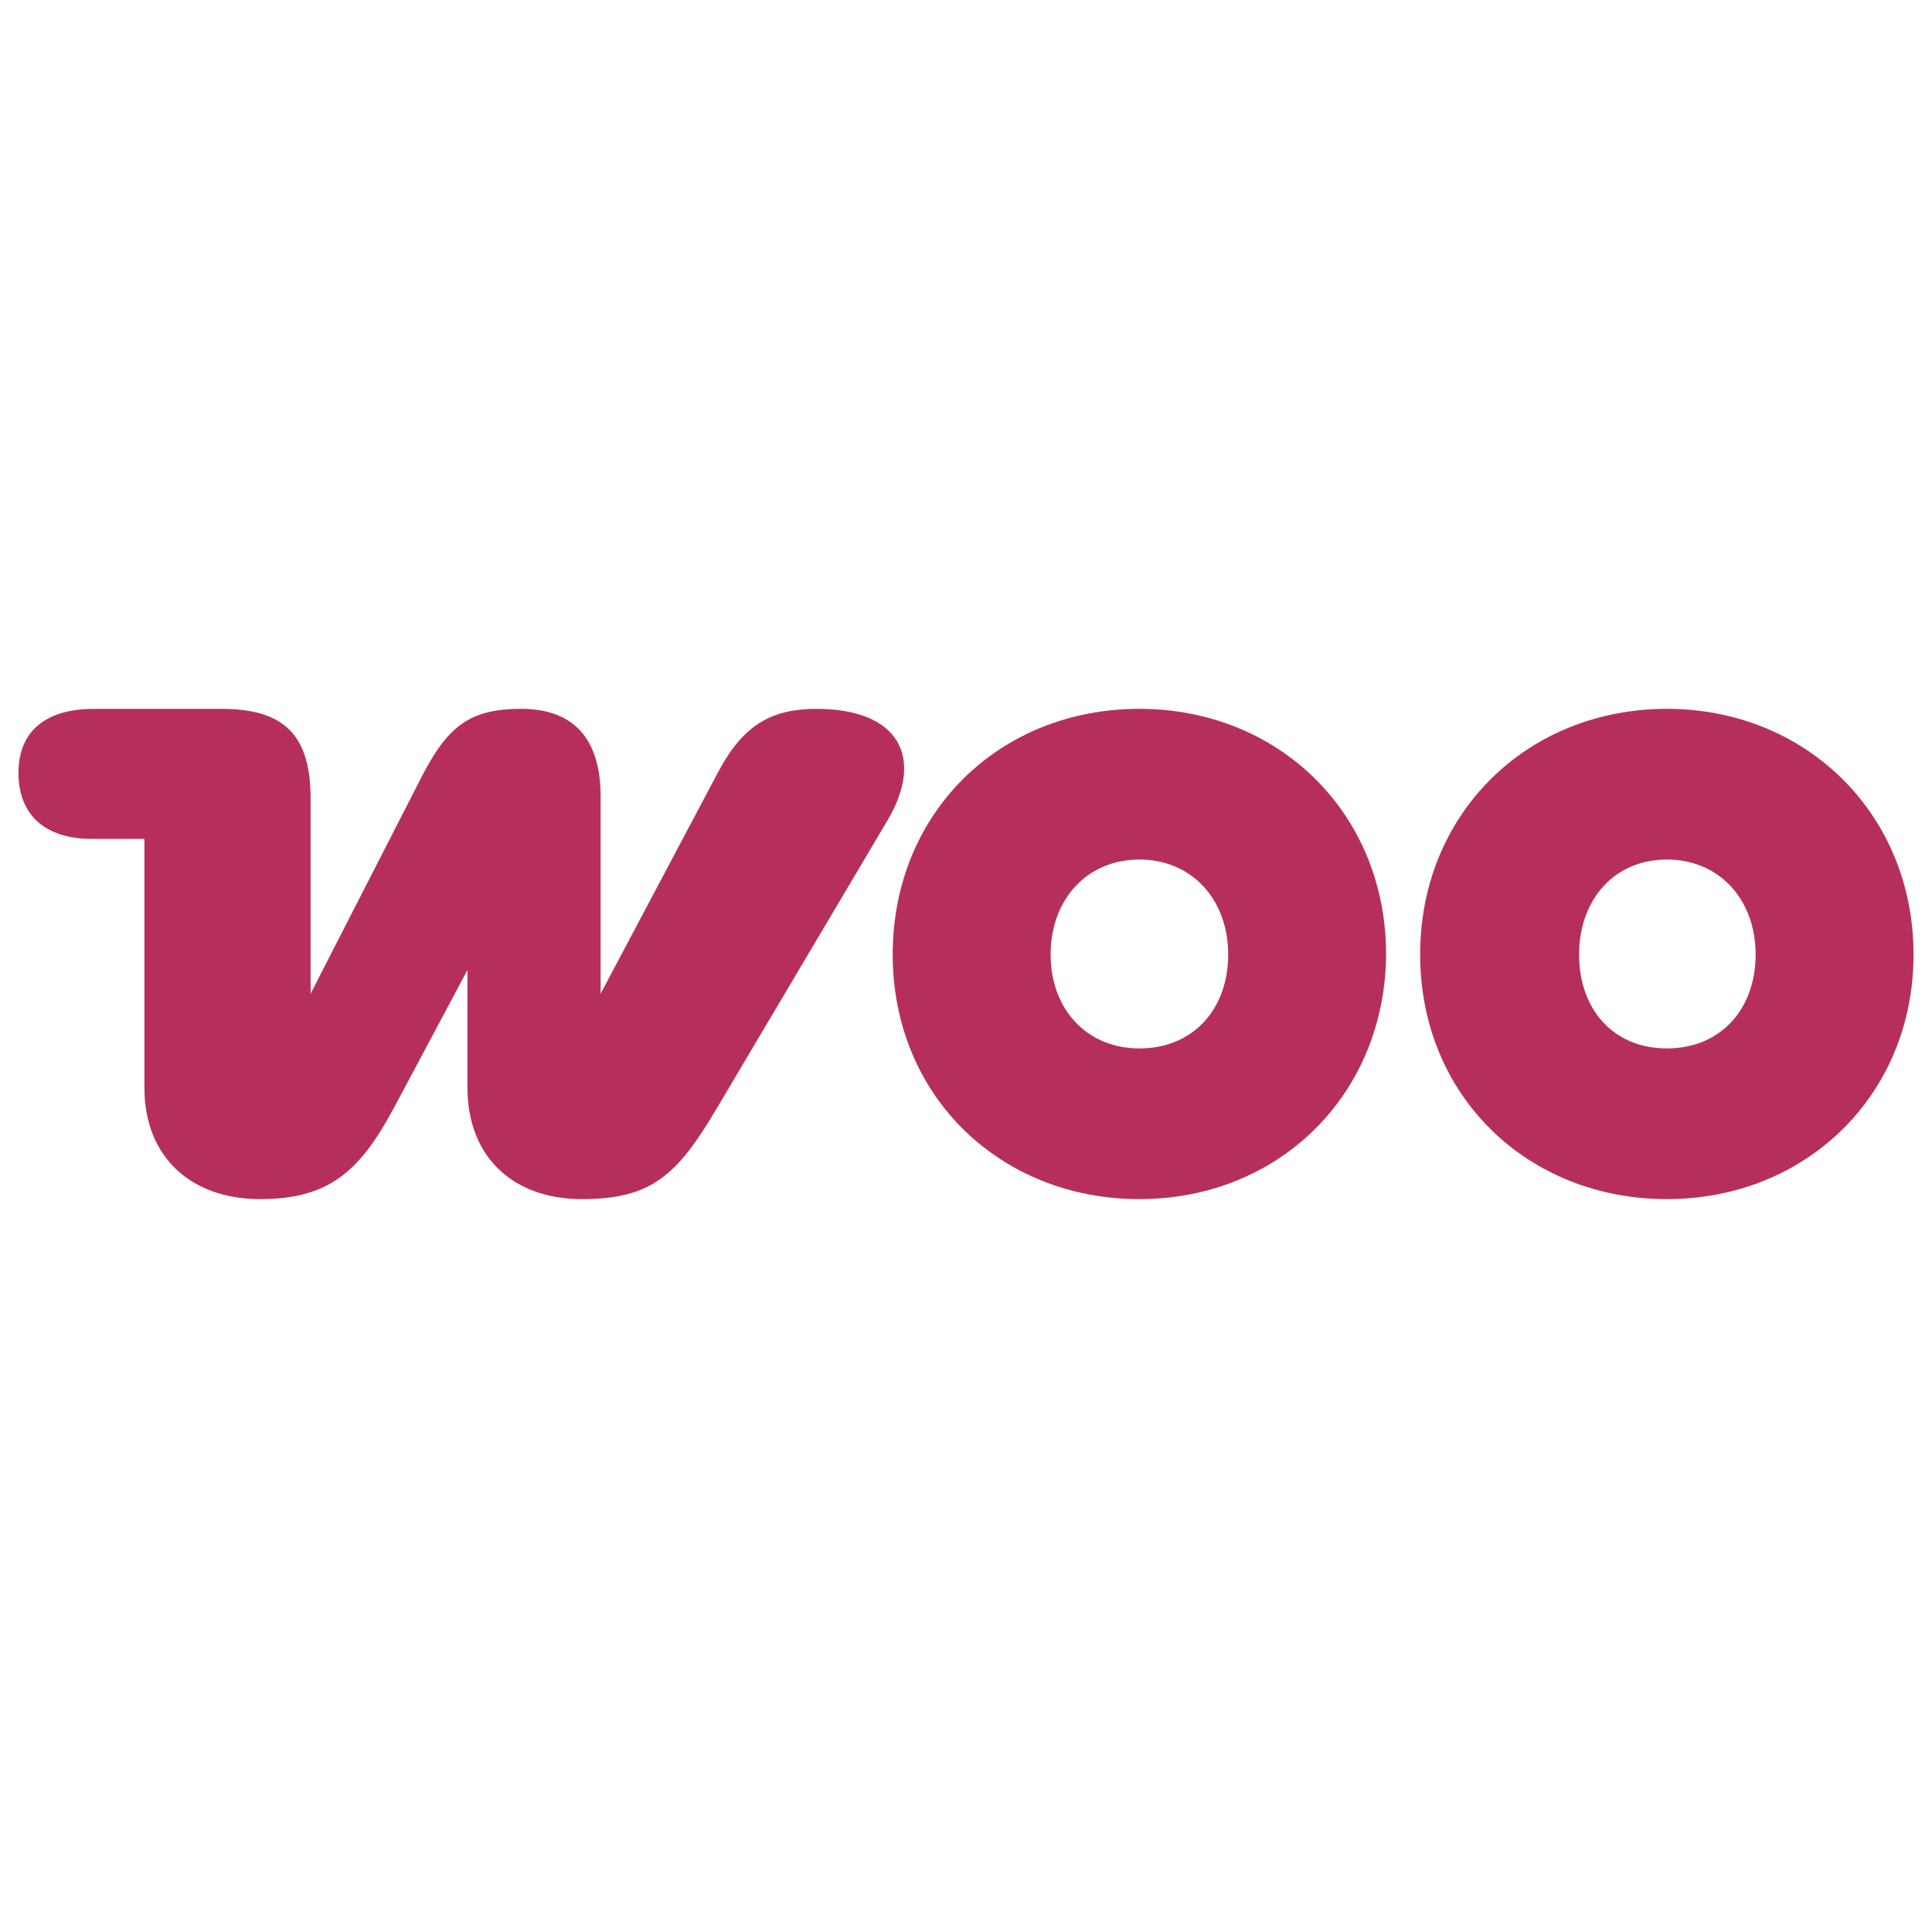
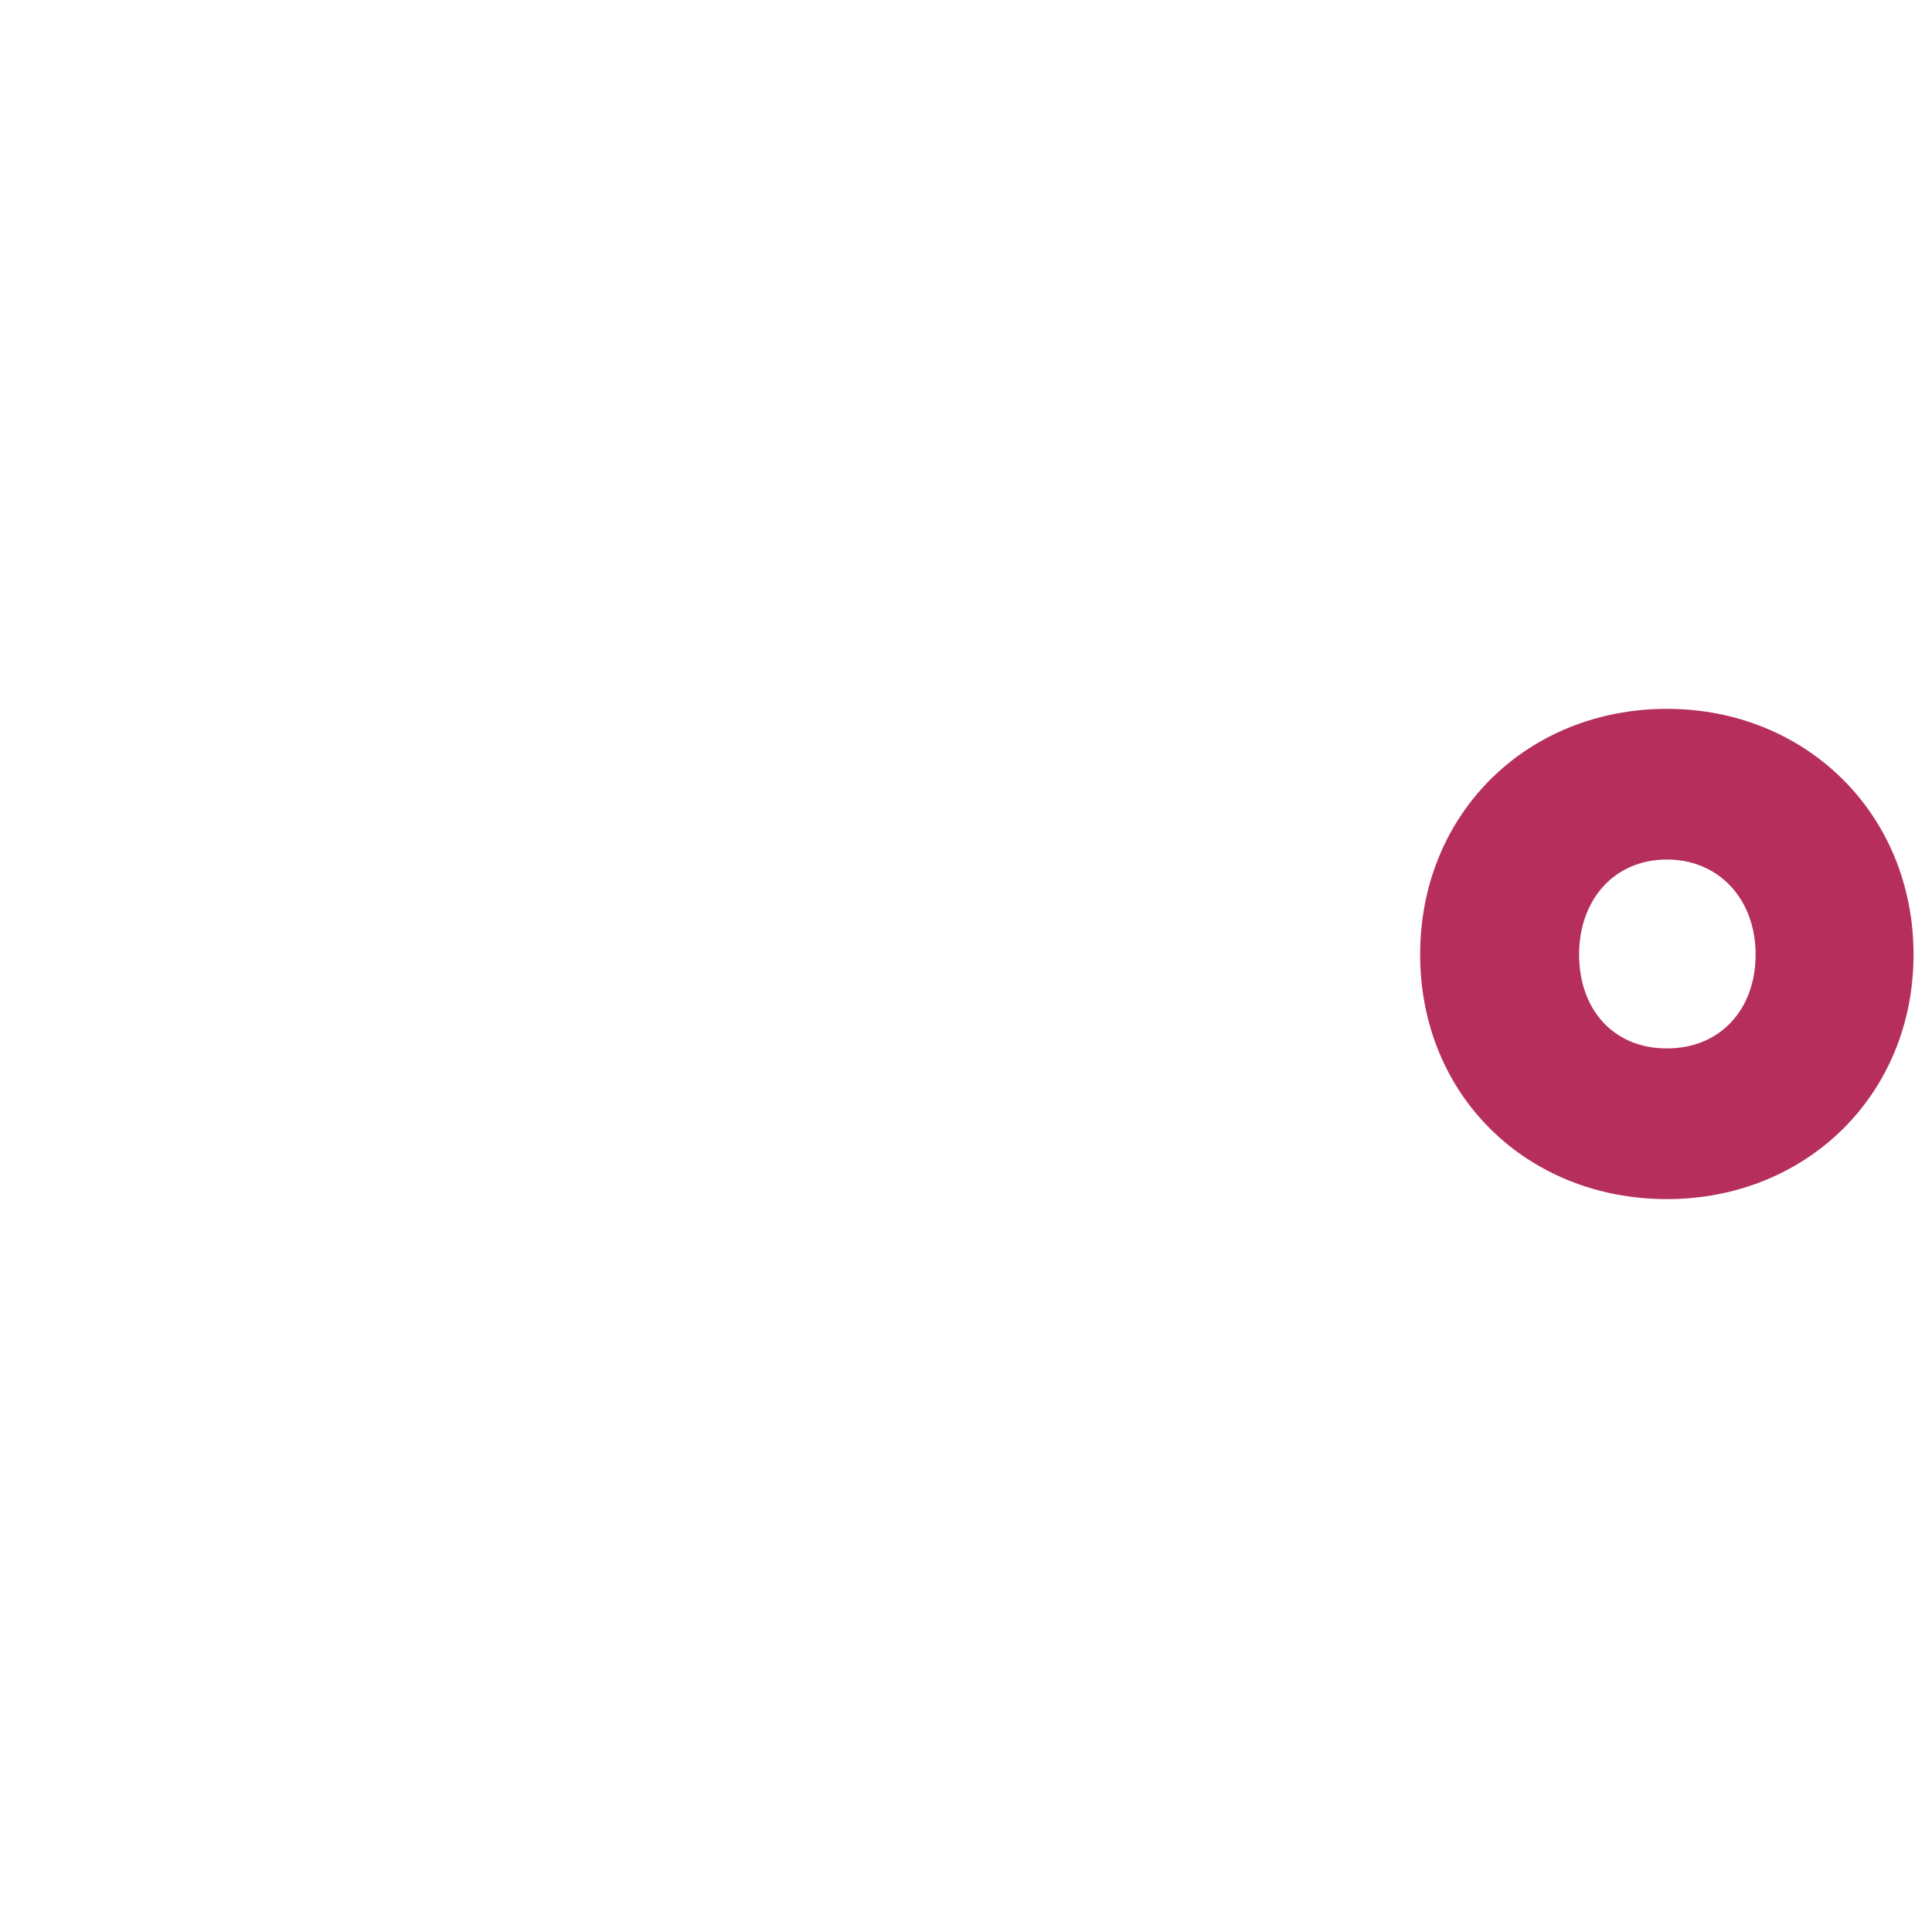
<svg xmlns="http://www.w3.org/2000/svg" id="Calque_1" data-name="Calque 1" viewBox="0 0 506.4 500.1">
  <defs>
    <style>
      .cls-1 {
        fill: #b62f5c;
        fill-rule: evenodd;
      }
    </style>
  </defs>
  <g id="logo_woocommerce" data-name="logo woocommerce">
-     <path class="cls-1" d="M214.24,185.8c-11.63,0-19.21,3.79-25.97,16.5l-30.84,58.17v-51.67c0-15.42-7.3-23-20.83-23s-19.21,4.6-25.97,17.59l-29.22,57.09v-51.13c0-16.5-6.76-23.54-23.27-23.54H24.59c-12.72,0-19.75,5.95-19.75,16.77s6.76,17.31,19.21,17.31h13.8v65.2c0,18.4,12.45,29.22,30.3,29.22s25.97-7.03,34.9-23.54l19.48-36.52v30.84c0,18.13,11.9,29.22,30.03,29.22s24.89-6.22,35.17-23.54l44.91-75.75c9.74-16.5,2.98-29.22-18.67-29.22h.27Z" />
-     <path class="cls-1" d="M298.65,185.8c-36.79,0-64.66,27.33-64.66,64.39s28.14,64.12,64.66,64.12,64.39-27.33,64.66-64.12c0-37.06-28.14-64.39-64.66-64.39ZM298.65,274.81c-13.8,0-23.27-10.28-23.27-24.62s9.47-24.89,23.27-24.89,23.27,10.55,23.27,24.89-9.2,24.62-23.27,24.62Z" />
    <path class="cls-1" d="M436.9,185.8c-36.52,0-64.66,27.33-64.66,64.39s28.14,64.12,64.66,64.12,64.66-27.33,64.66-64.12-28.14-64.39-64.66-64.39ZM436.9,274.81c-14.07,0-23-10.28-23-24.62s9.2-24.89,23-24.89,23.27,10.55,23.27,24.89-9.2,24.62-23.27,24.62Z" />
  </g>
</svg>